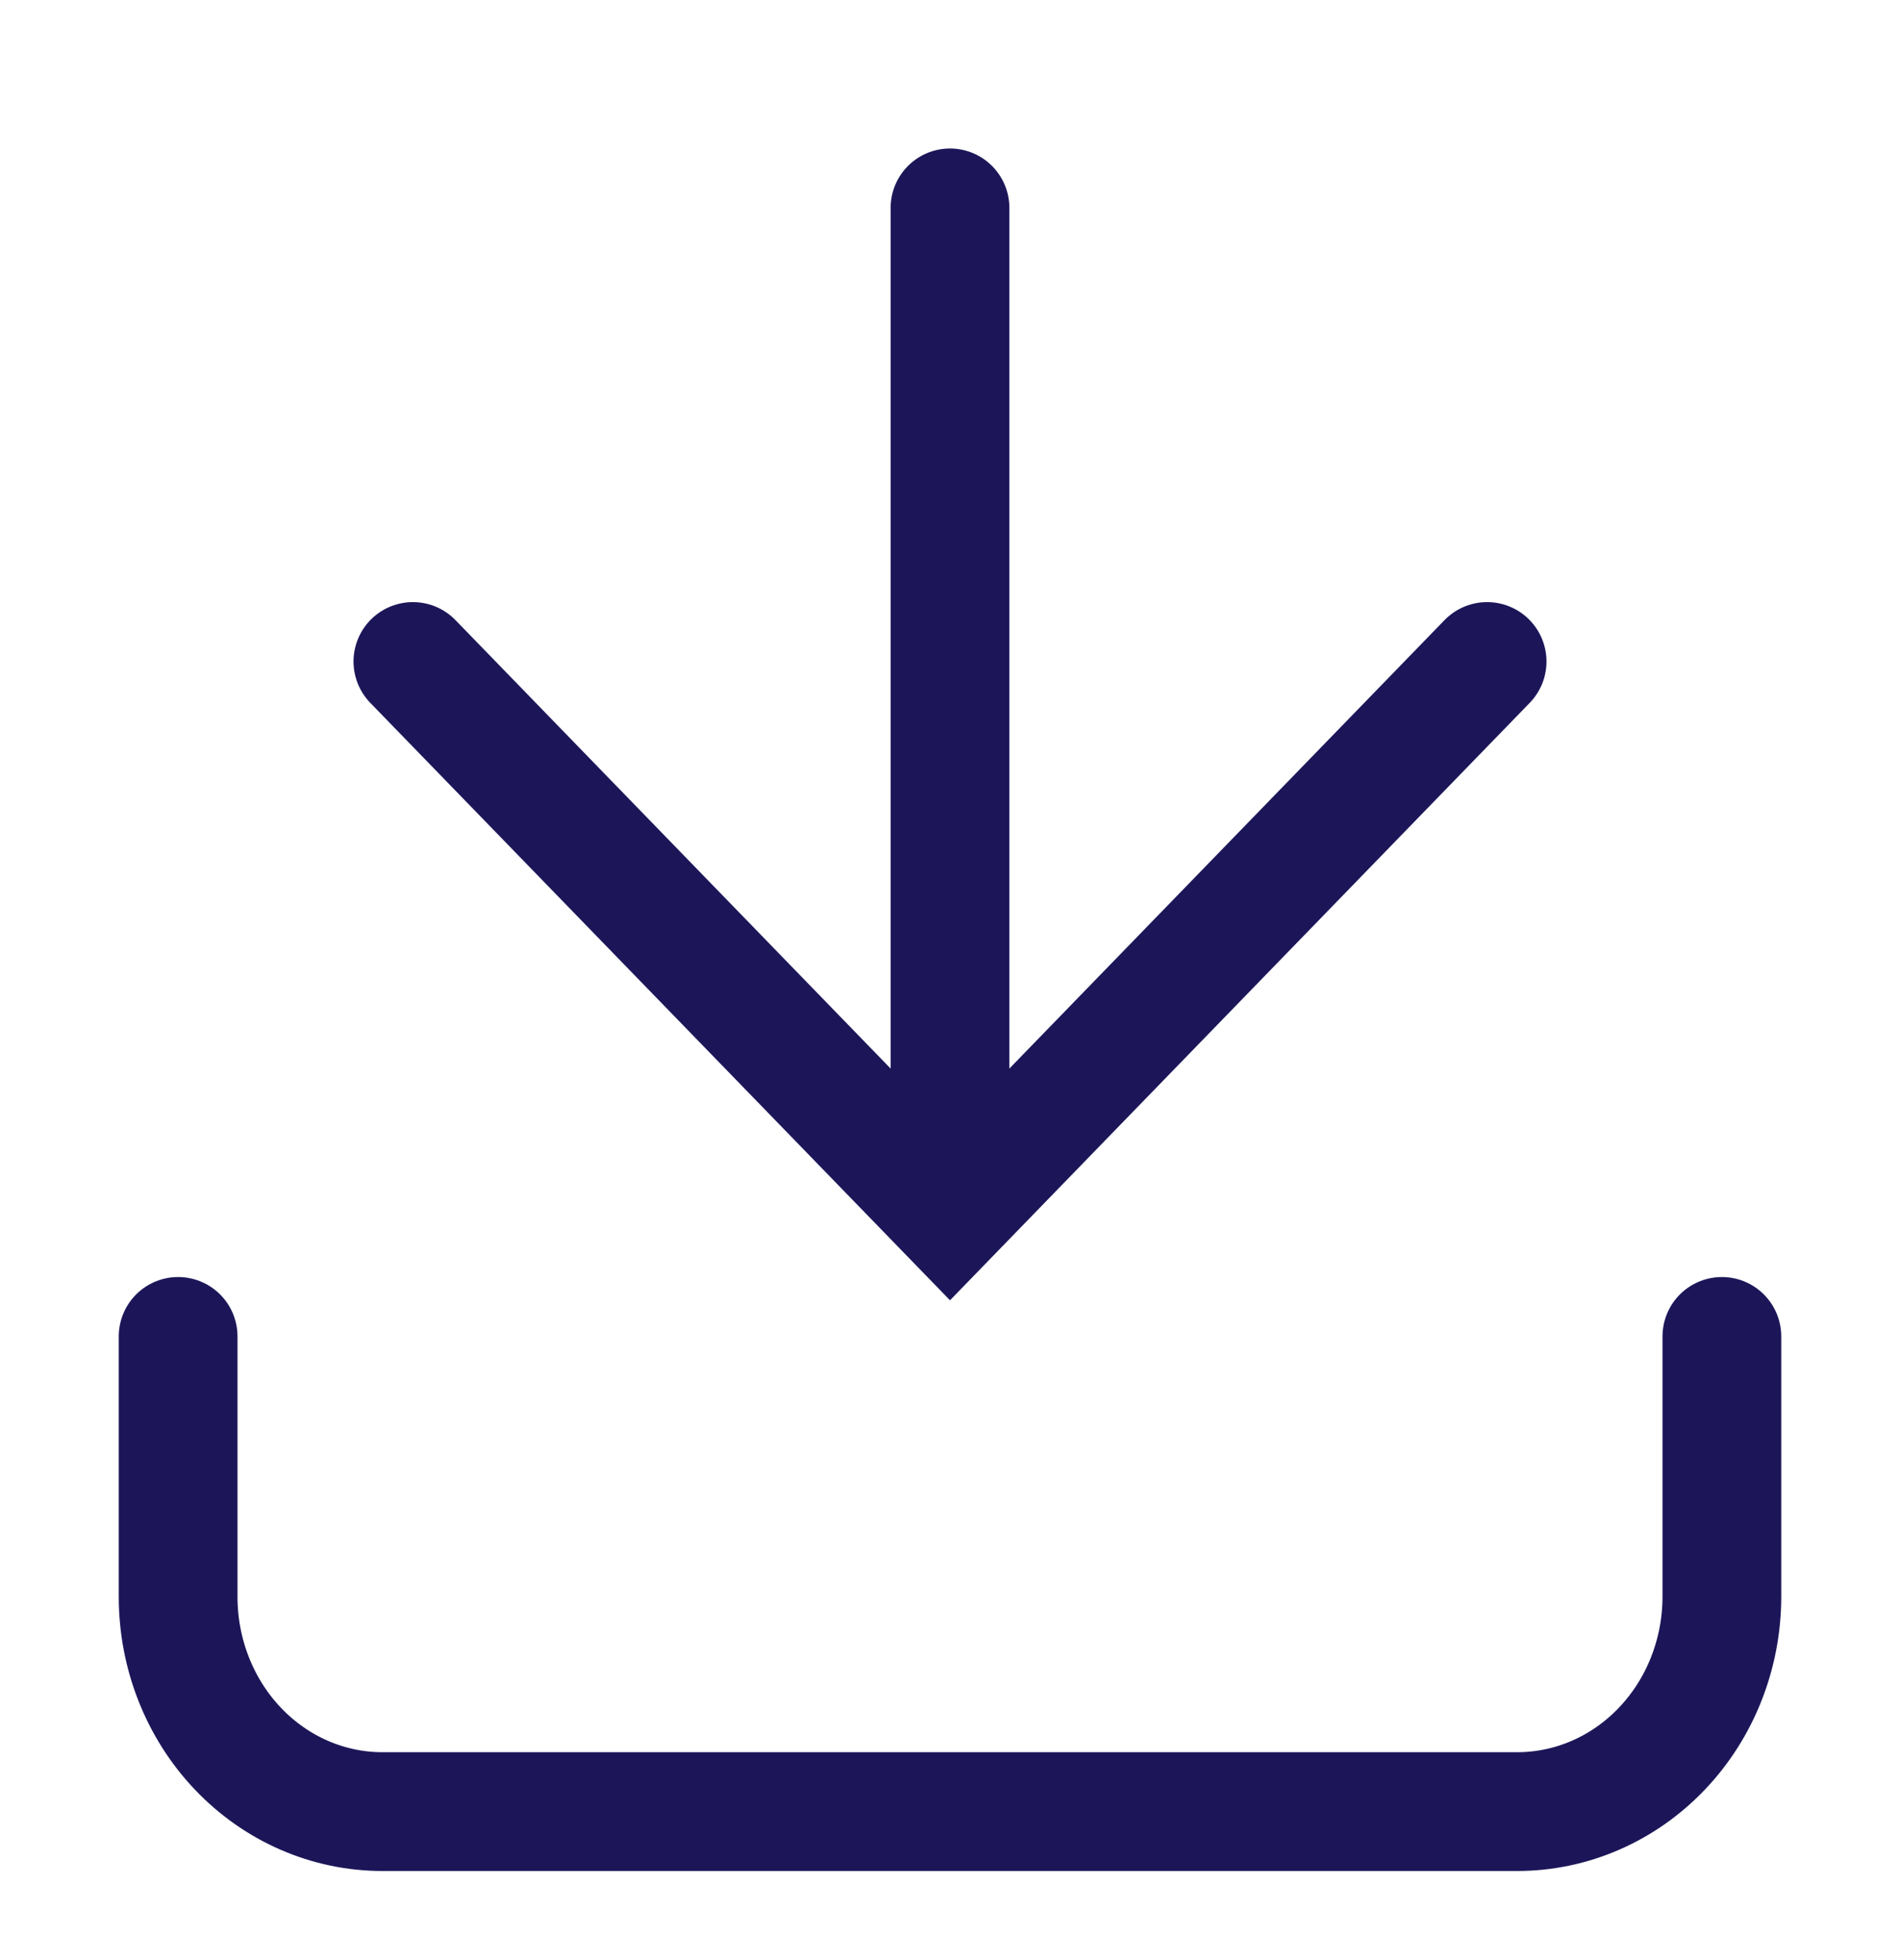
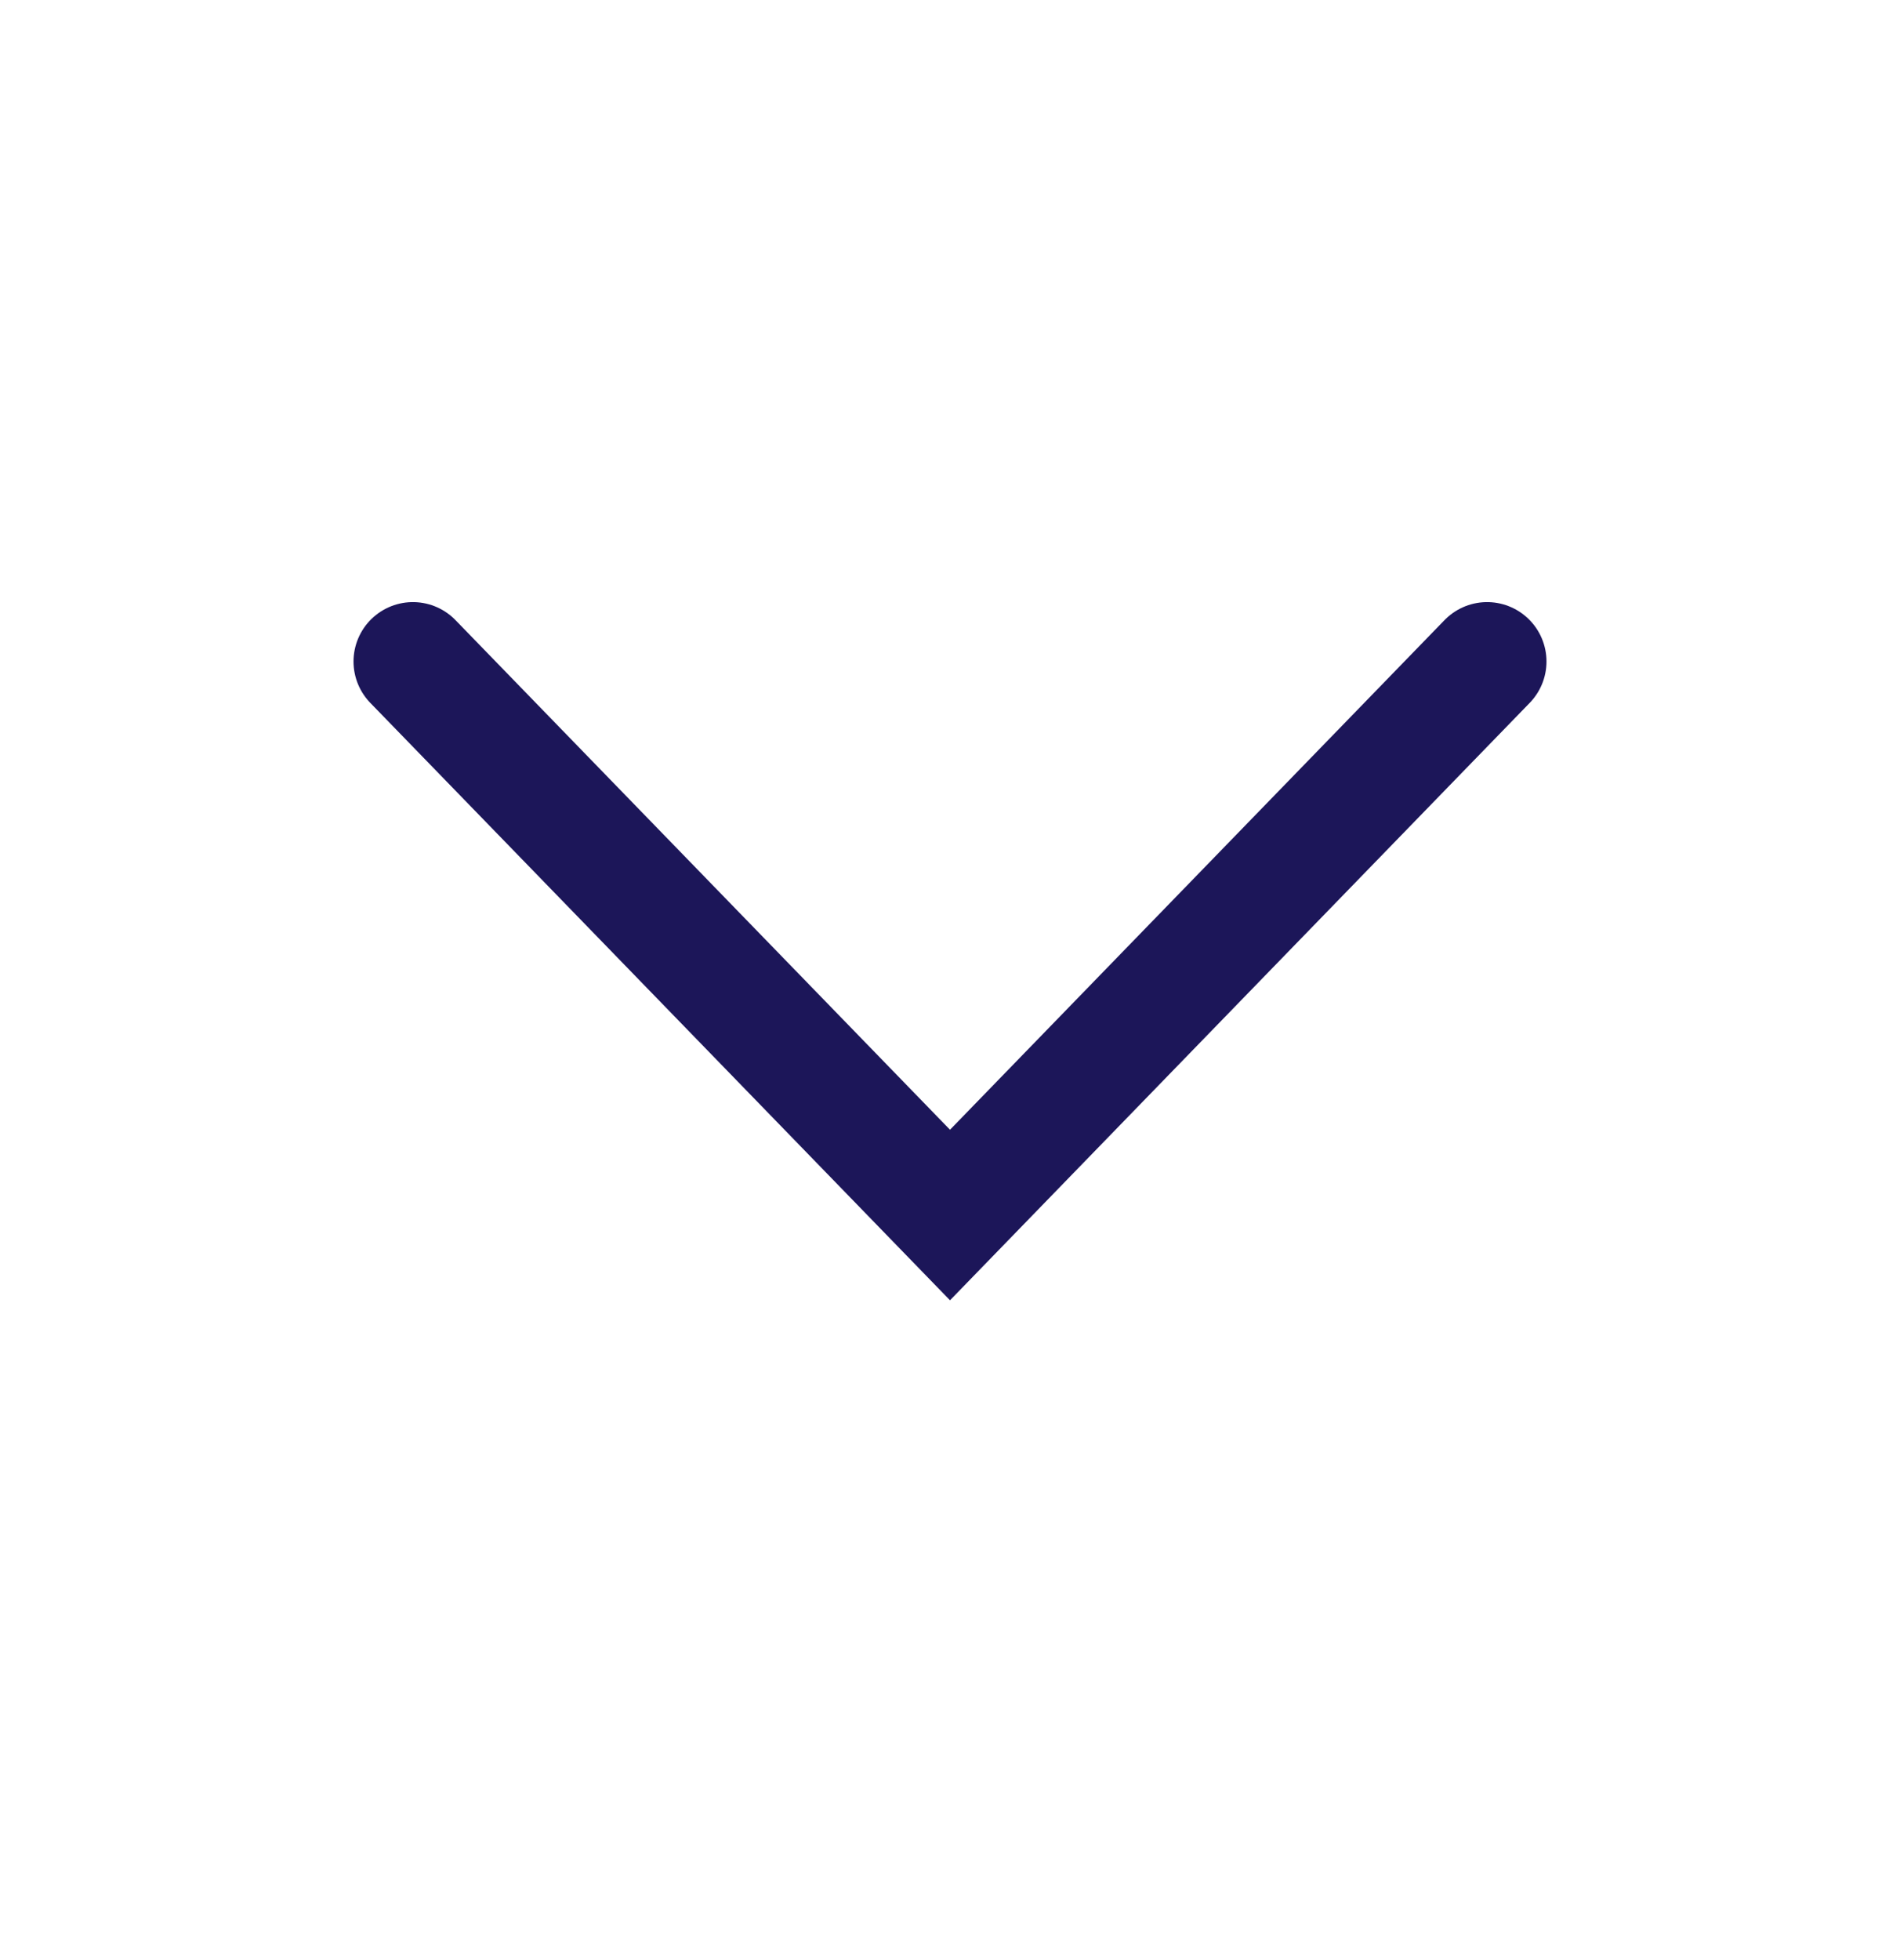
<svg xmlns="http://www.w3.org/2000/svg" width="32" height="33" viewBox="0 0 32 33" fill="none">
-   <path d="M29 22.5V26.884C28.999 27.843 28.636 28.762 27.991 29.439C27.346 30.117 26.472 30.498 25.56 30.5H6.44C5.527 30.5 4.652 30.119 4.007 29.441C3.362 28.763 3 27.843 3 26.884V22.5" stroke="#1C1659" stroke-width="2" stroke-miterlimit="10" stroke-linecap="round" />
  <path d="M25.046 11.137L16 20.456L6.954 11.137" stroke="#1C1659" stroke-width="2" stroke-miterlimit="10" stroke-linecap="round" />
-   <path d="M16 3.5V19.5" stroke="#1C1659" stroke-width="2" stroke-miterlimit="10" stroke-linecap="round" />
</svg>